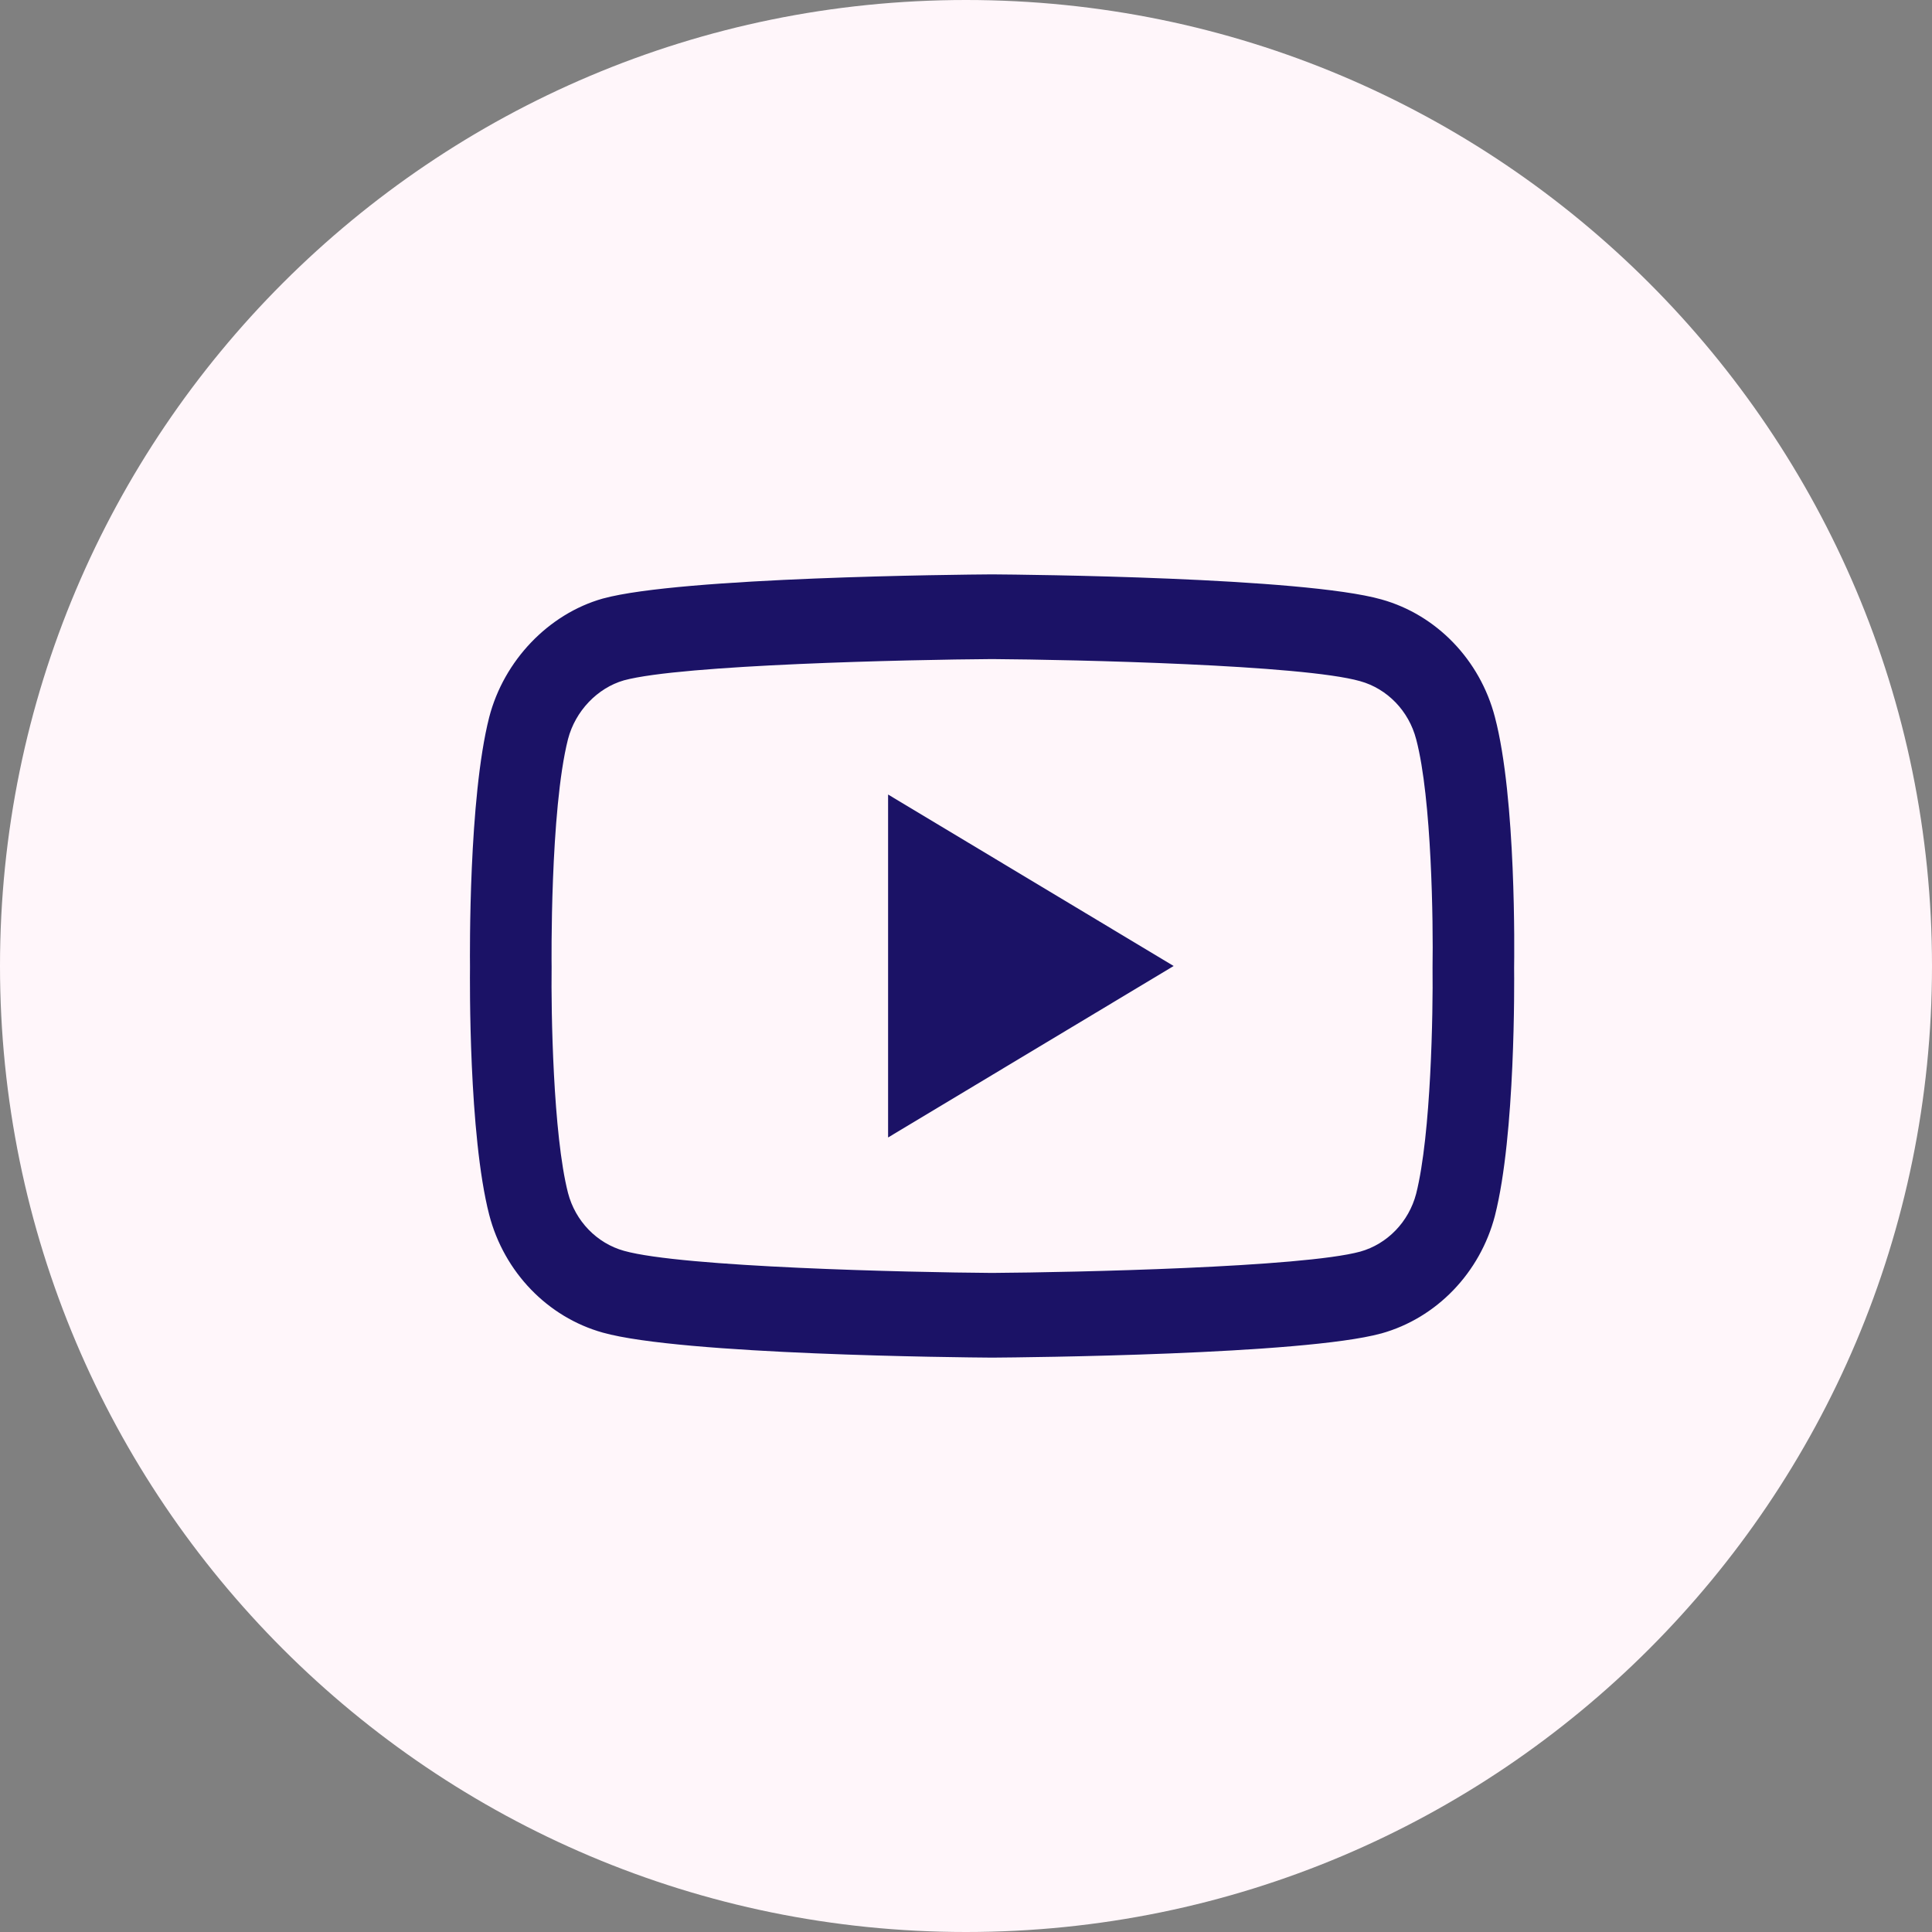
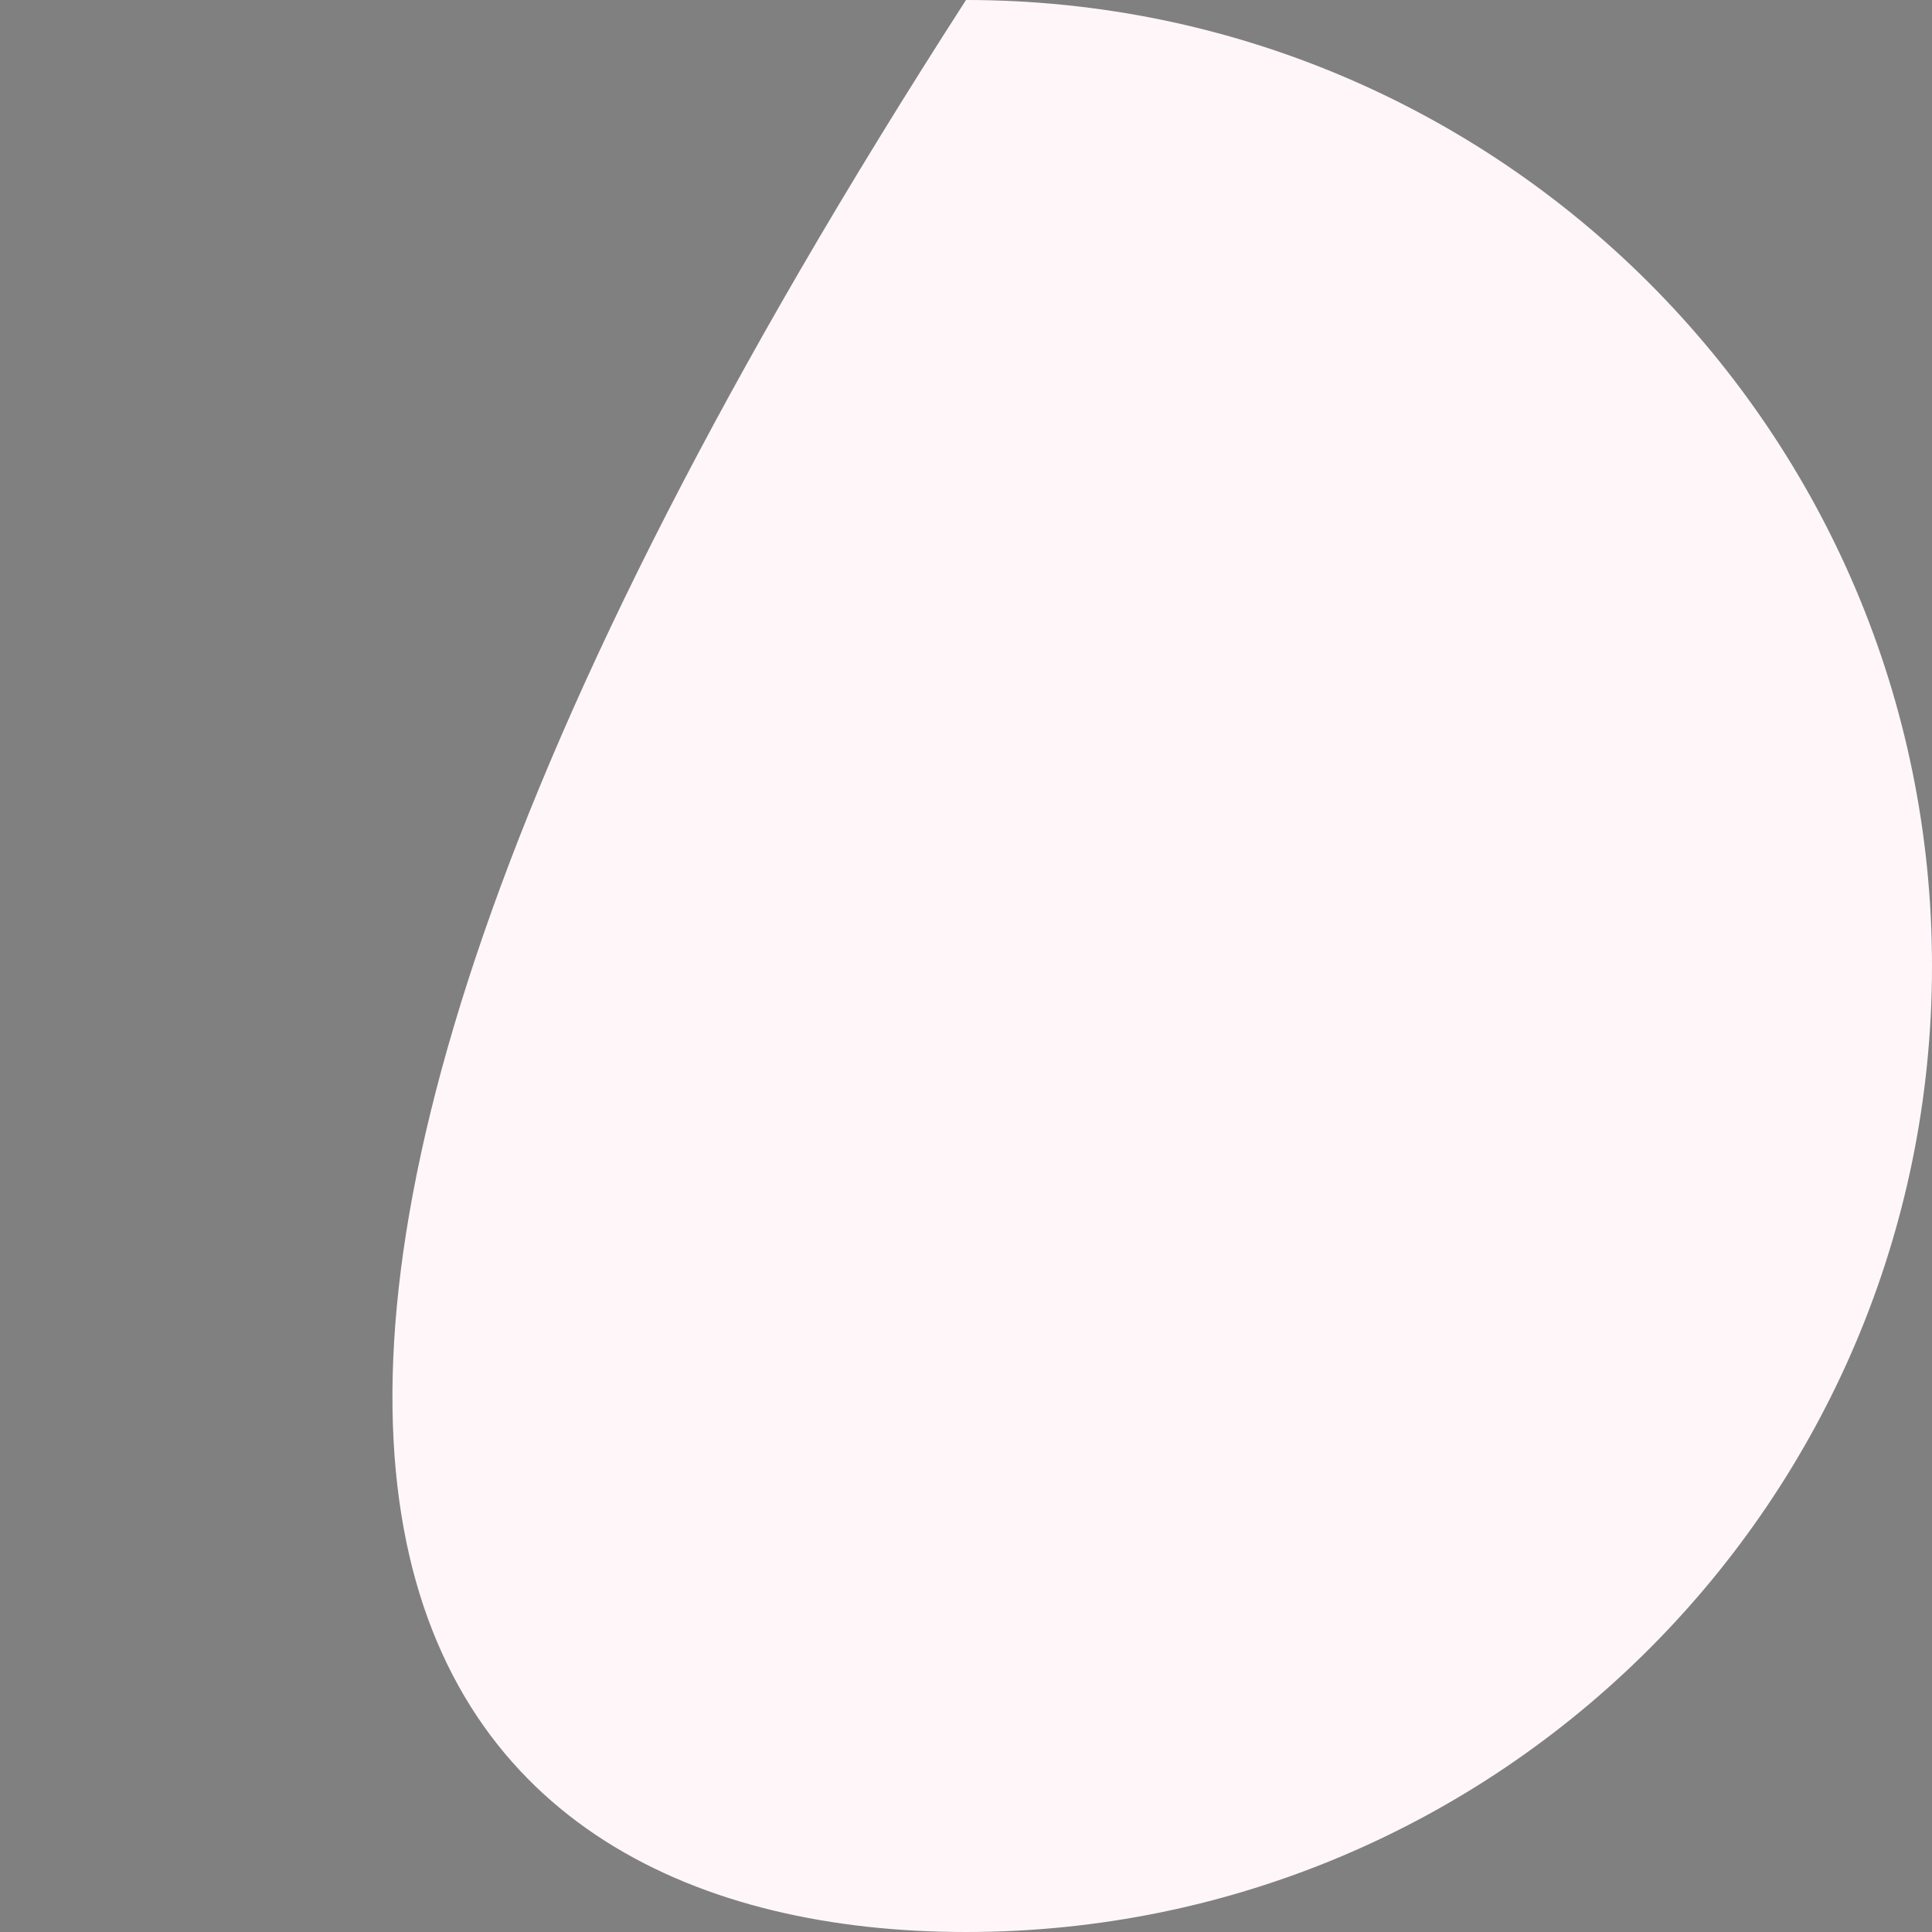
<svg xmlns="http://www.w3.org/2000/svg" width="37" height="37" viewBox="0 0 37 37" fill="none">
  <rect x="0" y="0" width="37" height="37" fill="#808080" stroke="none" />
-   <path d="M18.5 37C28.717 37 37 28.717 37 18.5C37 8.283 28.717 0 18.5 0C8.283 0 0 8.283 0 18.5C0 28.717 8.283 37 18.5 37Z" fill="#FFF6FA" />
-   <path d="M18.999 26C18.998 26 18.996 26 18.994 26C18.39 25.996 13.055 25.945 11.544 25.521C10.488 25.226 9.654 24.362 9.369 23.265C8.973 21.724 8.999 18.757 9.001 18.52C8.999 18.285 8.973 15.293 9.368 13.739C9.368 13.738 9.368 13.736 9.369 13.735C9.65 12.651 10.503 11.759 11.541 11.464C11.544 11.463 11.547 11.463 11.549 11.462C13.044 11.054 18.389 11.004 18.994 11H19.005C19.61 11.004 24.959 11.055 26.457 11.48C27.51 11.774 28.344 12.637 28.629 13.732C29.039 15.287 29.001 18.285 28.997 18.538C29 18.787 29.024 21.728 28.631 23.276C28.631 23.278 28.63 23.279 28.63 23.281C28.345 24.377 27.511 25.242 26.454 25.537C26.452 25.537 26.451 25.538 26.449 25.538C24.955 25.946 19.609 25.996 19.005 26C19.003 26 19.001 26 18.999 26ZM10.878 14.155C10.531 15.527 10.563 18.48 10.564 18.51V18.531C10.553 19.35 10.59 21.722 10.878 22.846C11.018 23.384 11.429 23.81 11.951 23.955C13.066 24.268 17.411 24.367 18.999 24.378C20.591 24.367 24.943 24.271 26.05 23.97C26.57 23.824 26.98 23.4 27.121 22.861C27.409 21.721 27.445 19.361 27.435 18.547C27.435 18.538 27.435 18.53 27.435 18.521C27.449 17.692 27.421 15.293 27.122 14.16C27.122 14.159 27.121 14.158 27.121 14.157C26.981 13.617 26.57 13.19 26.048 13.045C24.944 12.731 20.591 12.633 18.999 12.622C17.408 12.633 13.061 12.729 11.95 13.029C11.439 13.176 11.018 13.618 10.878 14.155ZM17.008 21.784V15.216L22.477 18.5L17.008 21.784Z" fill="#1B1266" />
+   <path d="M18.5 37C28.717 37 37 28.717 37 18.5C37 8.283 28.717 0 18.5 0C0 28.717 8.283 37 18.5 37Z" fill="#FFF6FA" />
</svg>